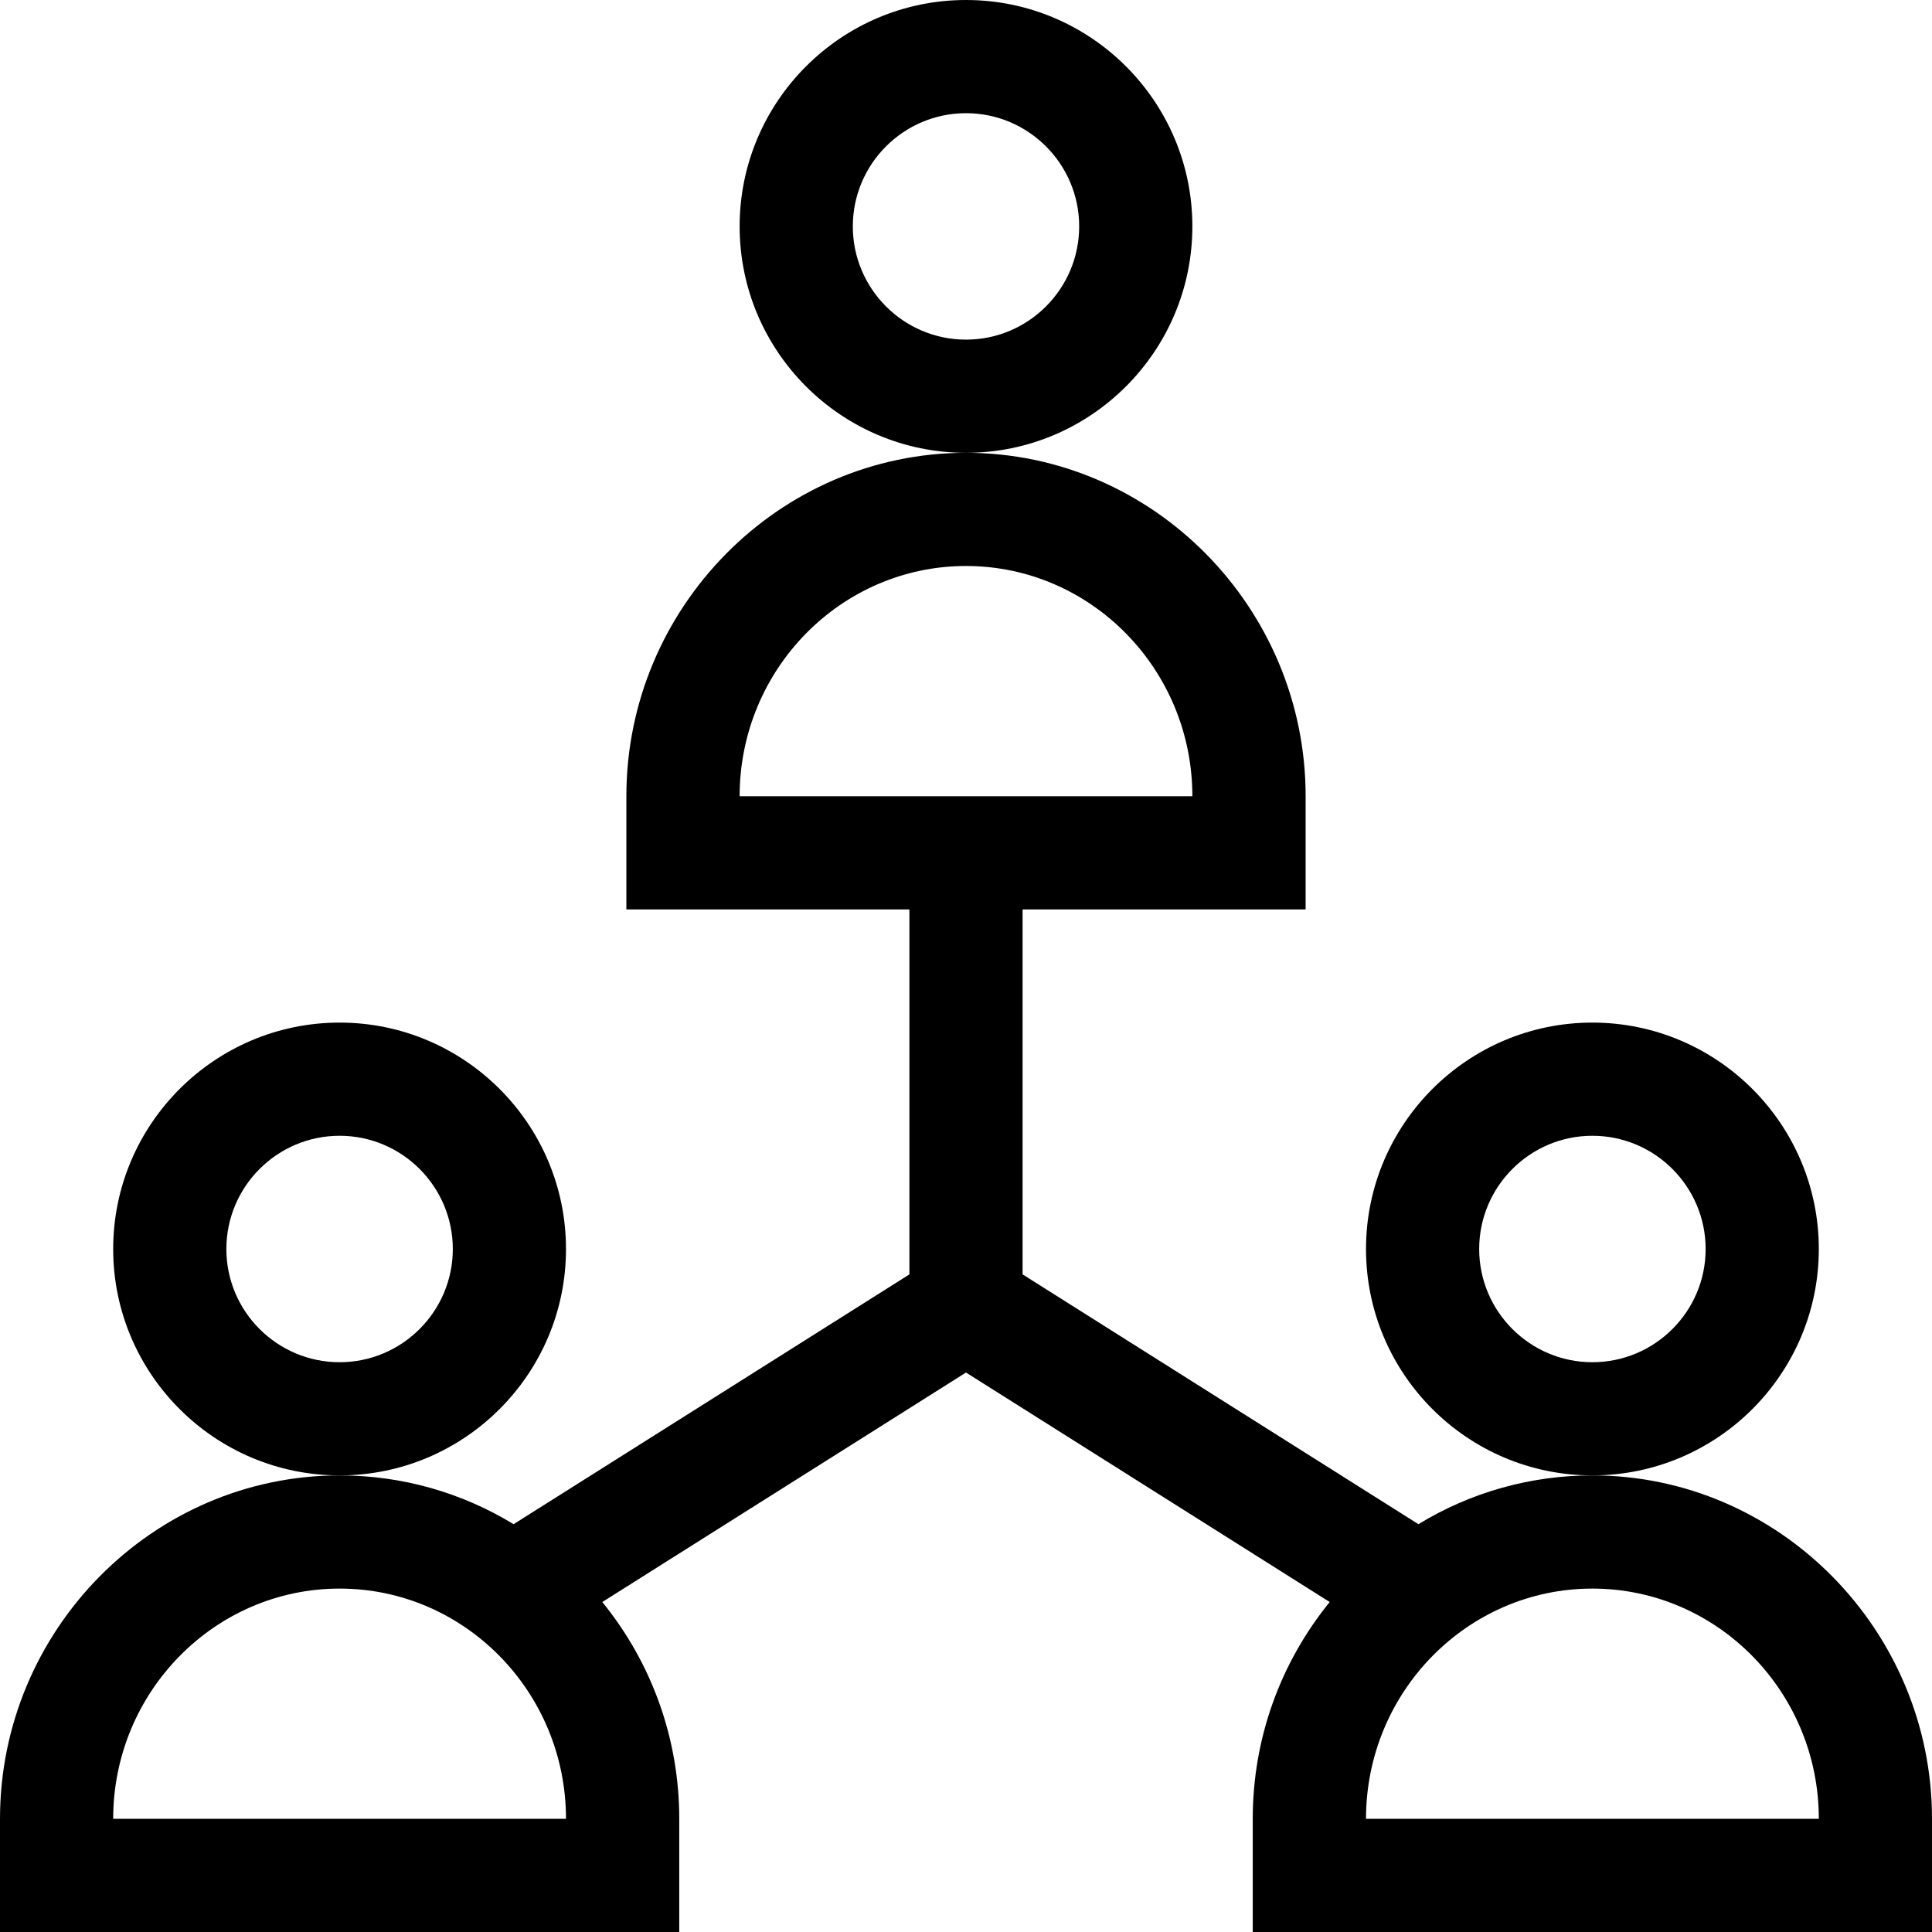
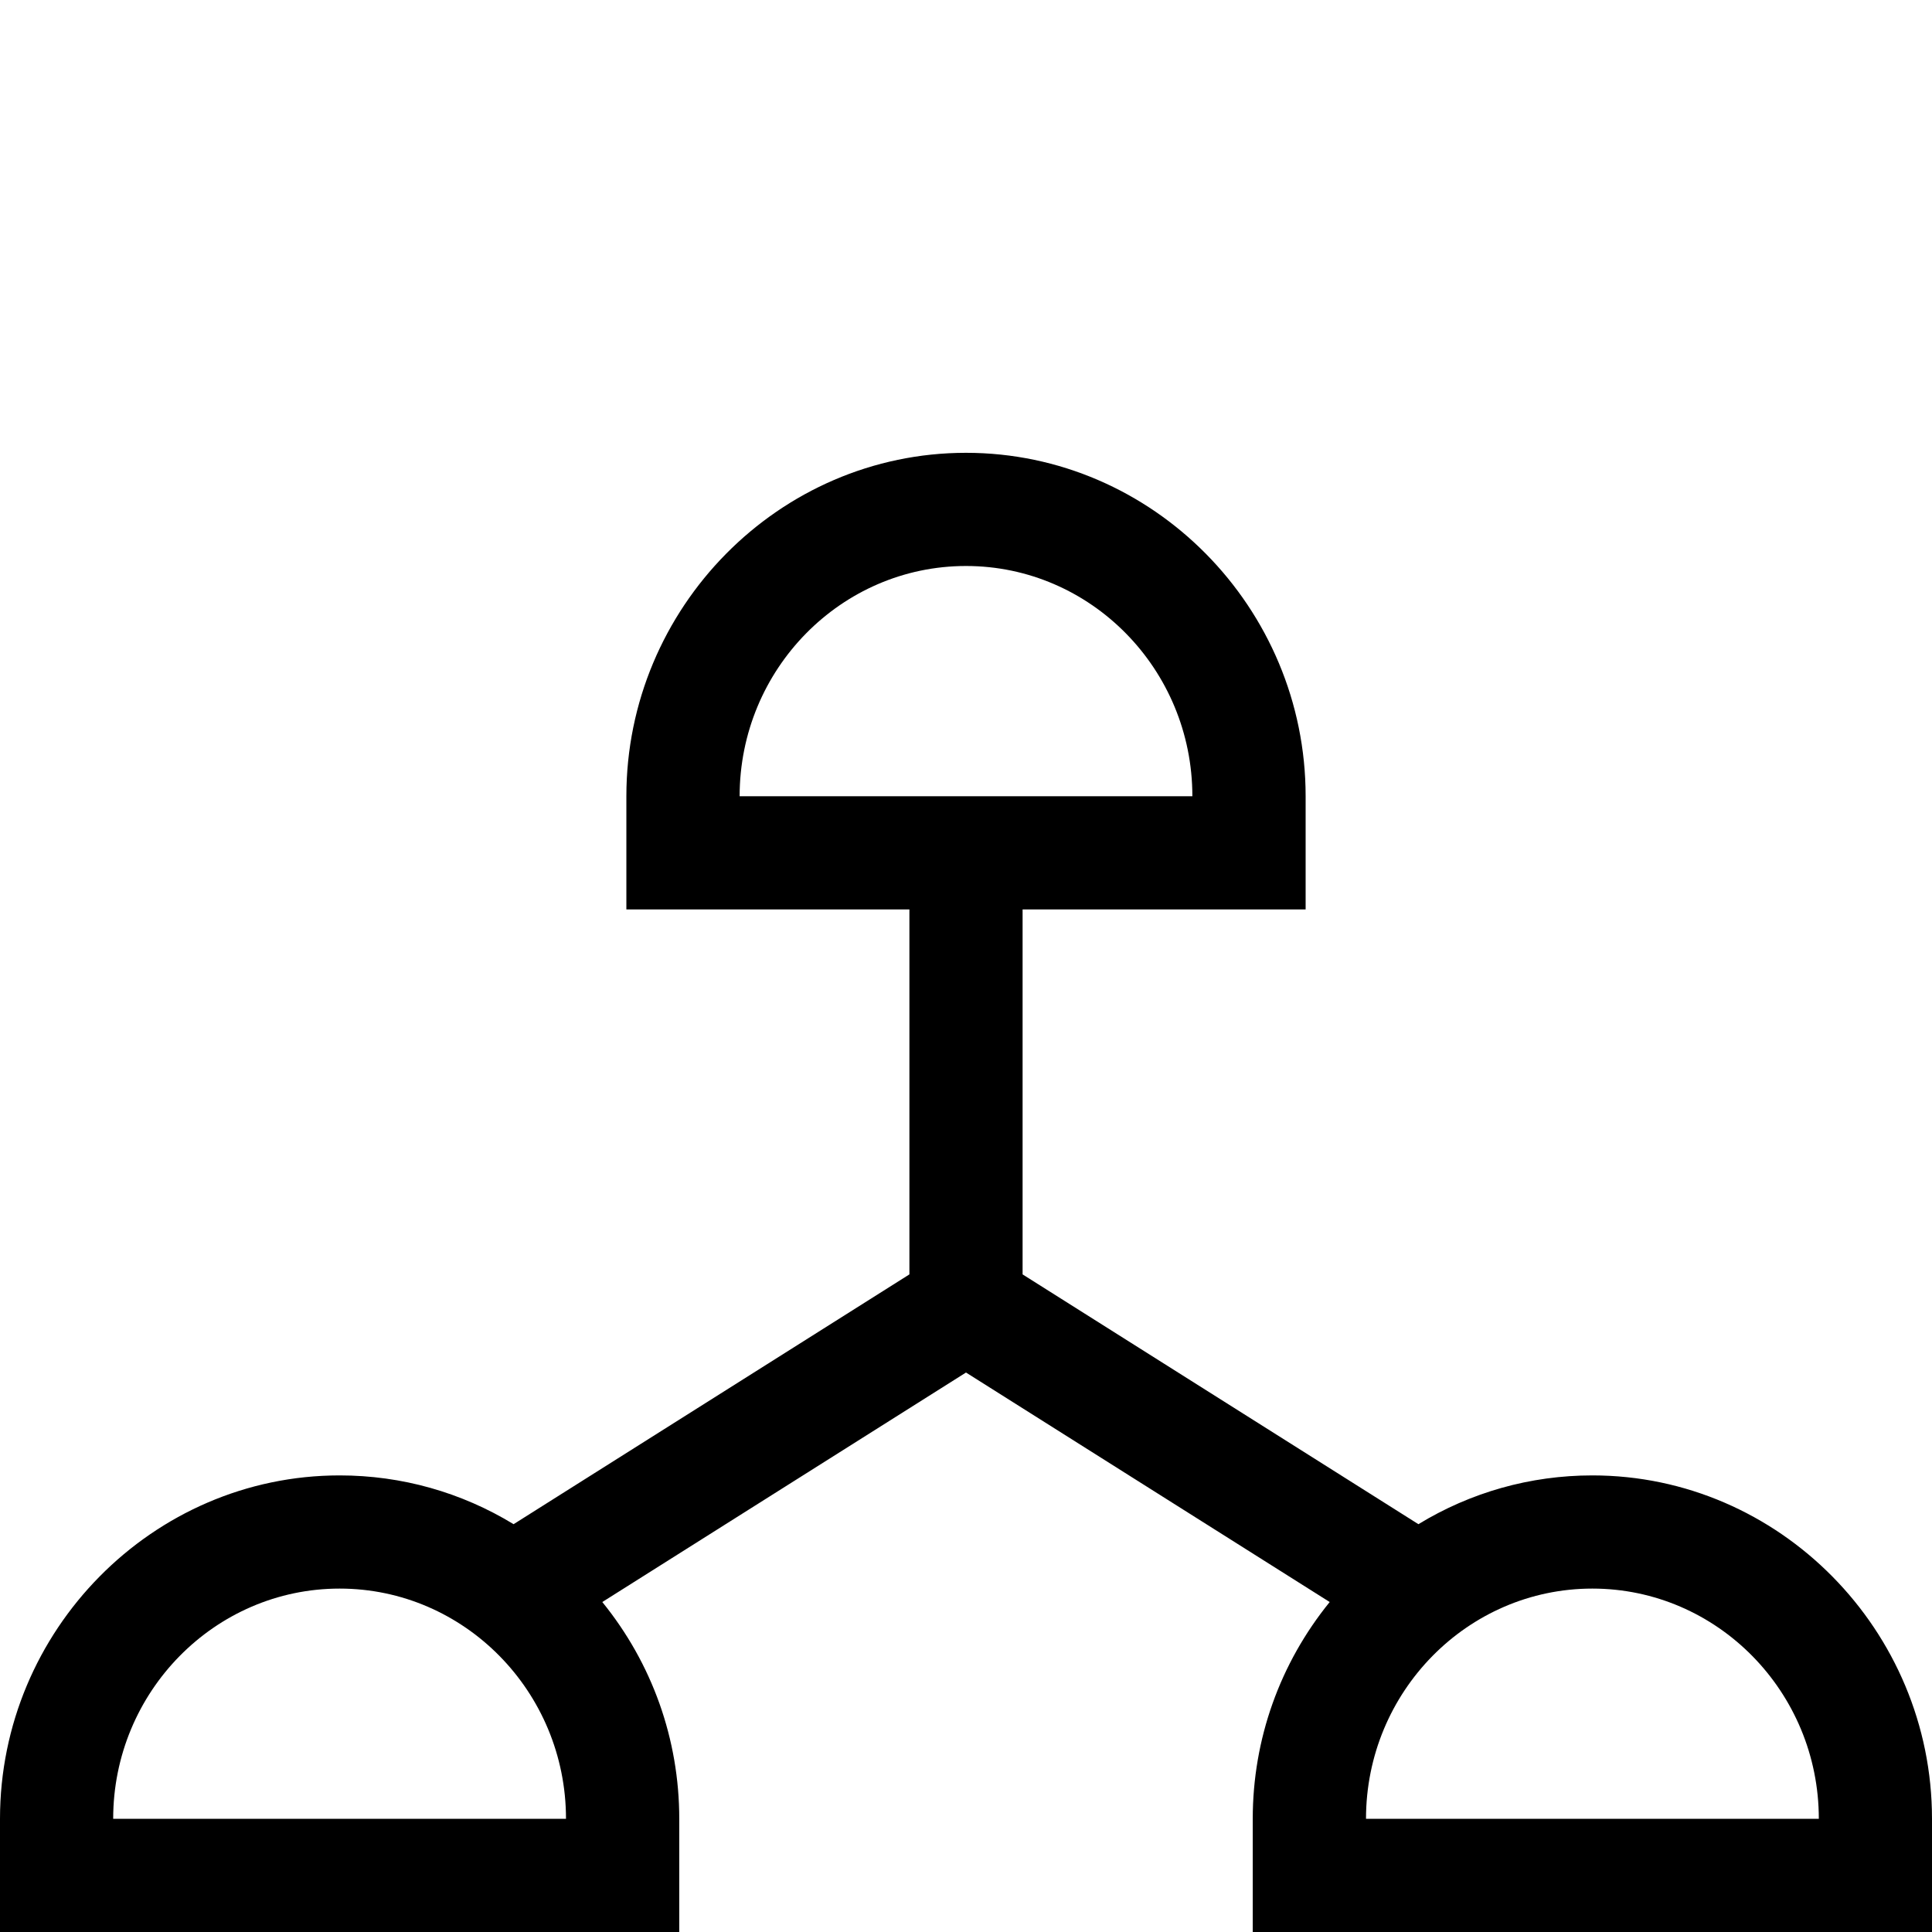
<svg xmlns="http://www.w3.org/2000/svg" width="24" height="24" viewBox="0 0 24 24" fill="none">
  <g clip-path="url(#clip0_5983_26910)">
-     <path d="M7.031 15.516C7.031 13.965 5.77 12.703 4.219 12.703C2.668 12.703 1.406 13.965 1.406 15.516C1.406 17.067 2.668 18.328 4.219 18.328C5.77 18.328 7.031 17.067 7.031 15.516ZM4.219 16.922C3.443 16.922 2.812 16.291 2.812 15.516C2.812 14.74 3.443 14.109 4.219 14.109C4.994 14.109 5.625 14.74 5.625 15.516C5.625 16.291 4.994 16.922 4.219 16.922Z" fill="black" />
-     <path d="M22.594 15.516C22.594 13.965 21.332 12.703 19.781 12.703C18.23 12.703 16.969 13.965 16.969 15.516C16.969 17.067 18.23 18.328 19.781 18.328C21.332 18.328 22.594 17.067 22.594 15.516ZM19.781 16.922C19.006 16.922 18.375 16.291 18.375 15.516C18.375 14.74 19.006 14.109 19.781 14.109C20.557 14.109 21.188 14.74 21.188 15.516C21.188 16.291 20.557 16.922 19.781 16.922Z" fill="black" />
    <path d="M19.781 18.328C19.009 18.328 18.268 18.539 17.62 18.934L12.703 15.831V11.297H16.219V9.891C16.219 7.551 14.324 5.625 12 5.625C9.677 5.625 7.781 7.549 7.781 9.891V11.297H11.297V15.831L6.38 18.934C5.732 18.539 4.991 18.328 4.219 18.328C1.896 18.328 0 20.252 0 22.594V24H8.438V22.594C8.438 21.605 8.101 20.663 7.482 19.901L12 17.05L16.518 19.901C15.899 20.663 15.562 21.605 15.562 22.594V24H24V22.594C24 20.254 22.105 18.328 19.781 18.328ZM12 7.031C13.551 7.031 14.812 8.314 14.812 9.891H9.188C9.188 8.314 10.449 7.031 12 7.031ZM1.406 22.594C1.406 21.017 2.668 19.734 4.219 19.734C5.77 19.734 7.031 21.017 7.031 22.594H1.406ZM16.969 22.594C16.969 21.017 18.23 19.734 19.781 19.734C21.332 19.734 22.594 21.017 22.594 22.594H16.969Z" fill="black" />
-     <path d="M14.812 2.812C14.812 1.262 13.551 0 12 0C10.449 0 9.188 1.262 9.188 2.812C9.188 4.363 10.449 5.625 12 5.625C13.551 5.625 14.812 4.363 14.812 2.812ZM12 4.219C11.225 4.219 10.594 3.588 10.594 2.812C10.594 2.037 11.225 1.406 12 1.406C12.775 1.406 13.406 2.037 13.406 2.812C13.406 3.588 12.775 4.219 12 4.219Z" fill="black" />
  </g>
  <defs>
    <clipPath id="clip0_5983_26910">
      <rect width="24" height="24" fill="white" />
    </clipPath>
  </defs>
</svg>